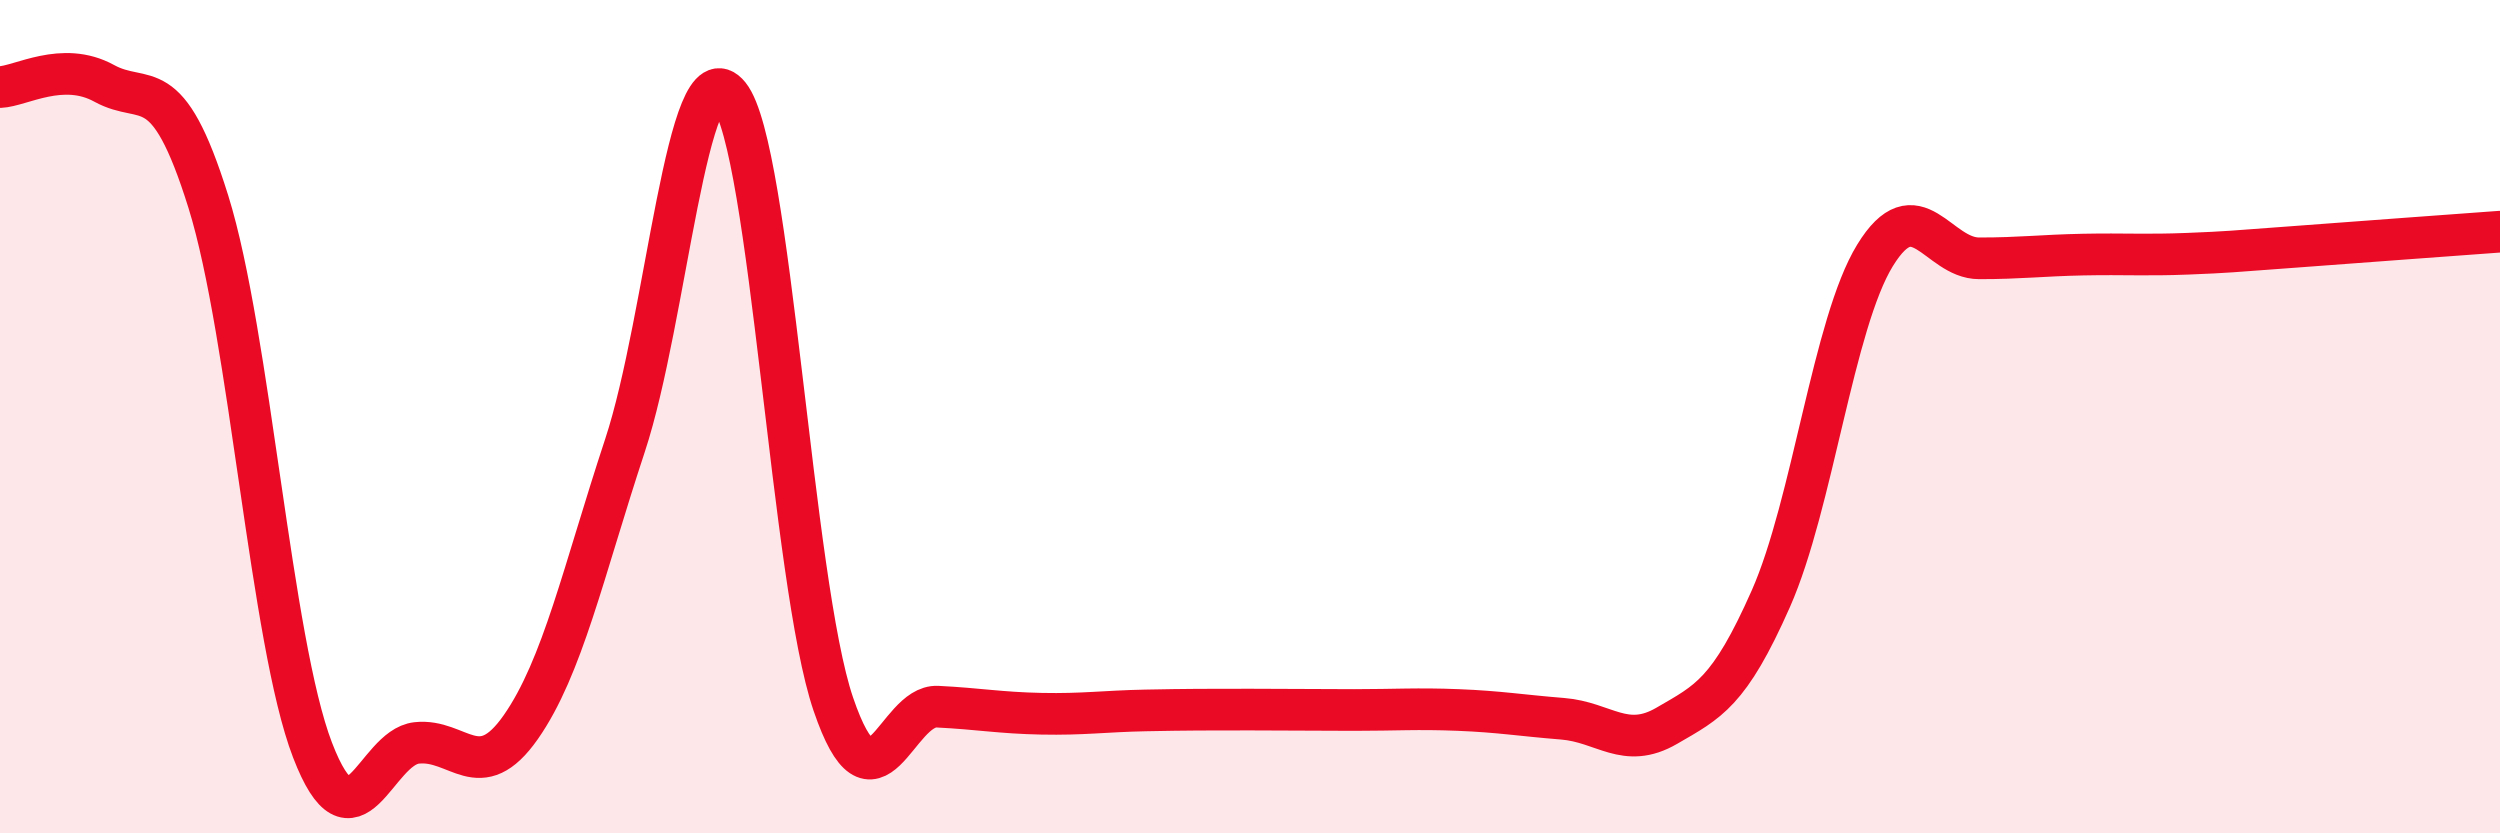
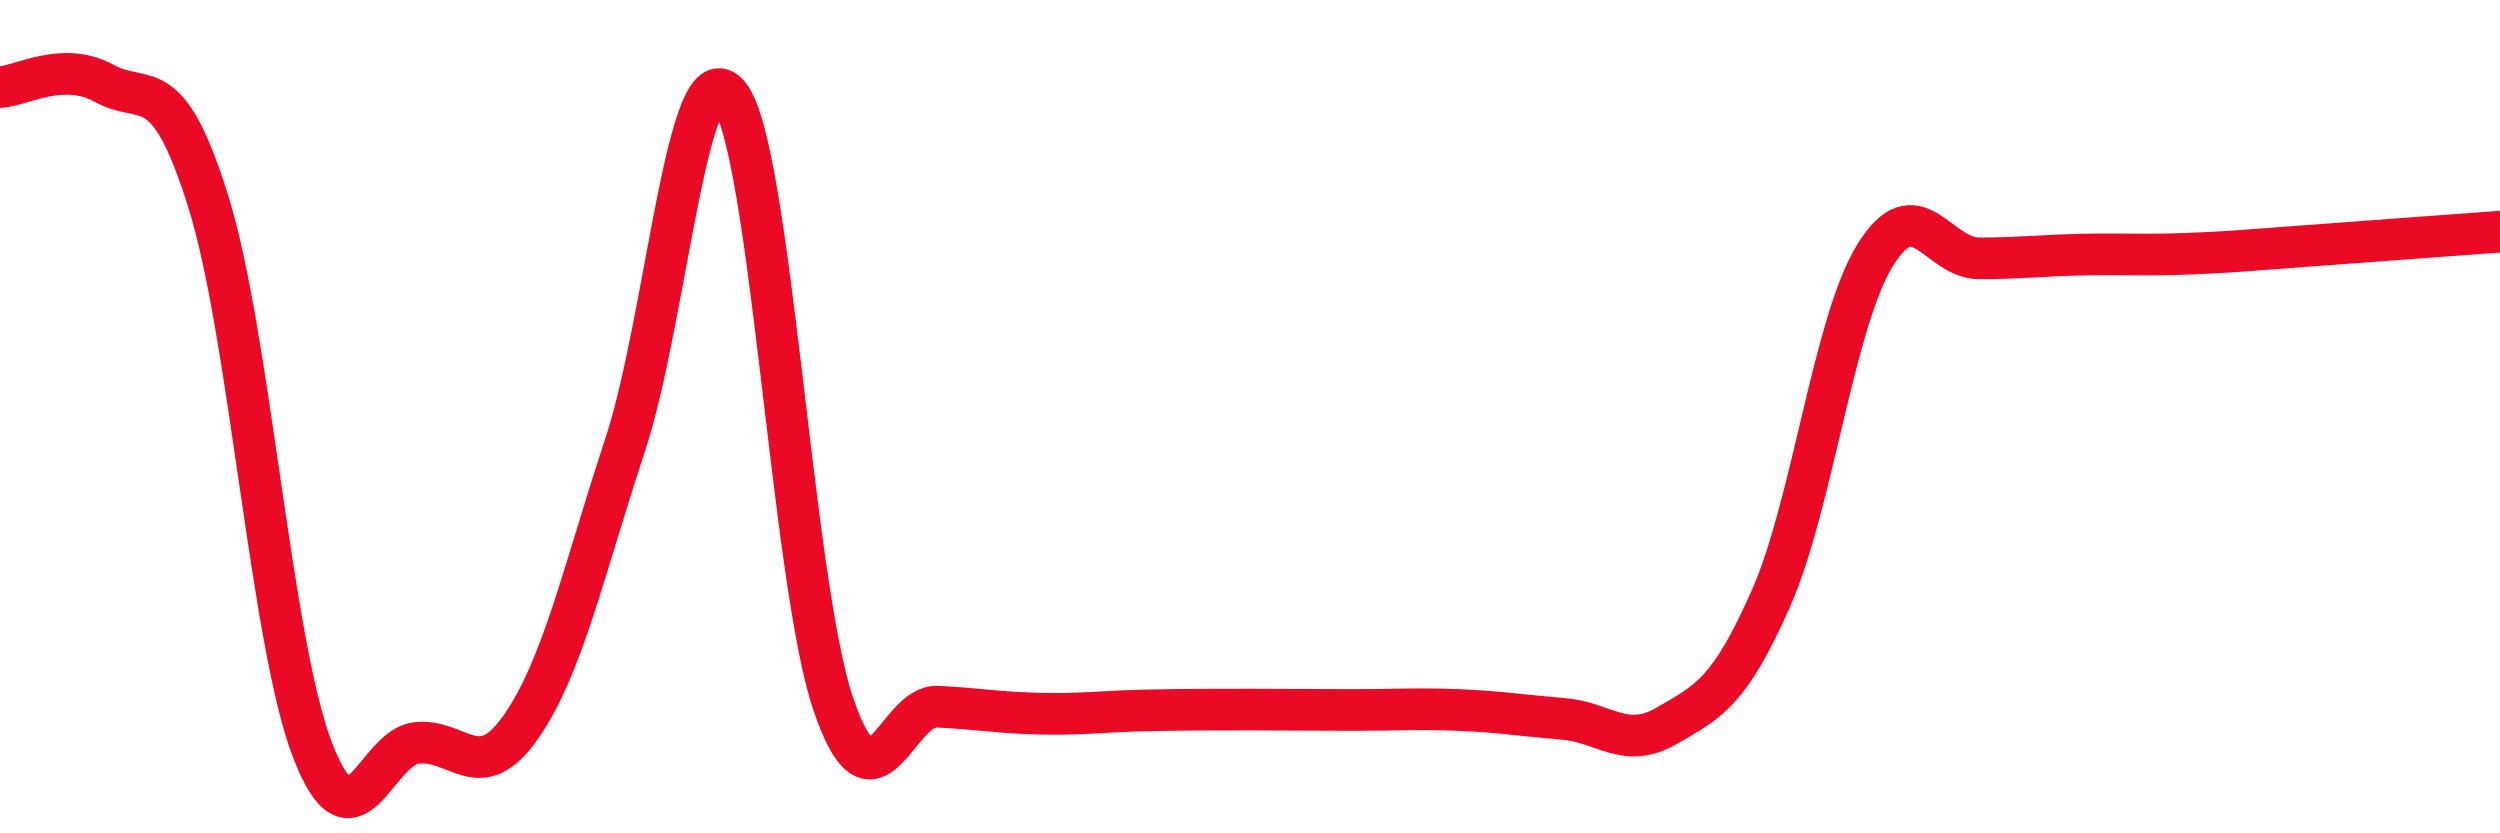
<svg xmlns="http://www.w3.org/2000/svg" width="60" height="20" viewBox="0 0 60 20">
-   <path d="M 0,2.09 C 0.5,2.07 1.5,1.45 2.5,2 C 3.5,2.55 4,1.64 5,4.84 C 6,8.04 6.5,15.4 7.5,18 C 8.5,20.6 9,17.94 10,17.83 C 11,17.72 11.5,18.88 12.5,17.45 C 13.5,16.02 14,13.72 15,10.69 C 16,7.66 16.5,1.05 17.5,2.29 C 18.5,3.53 19,13.97 20,16.9 C 21,19.83 21.5,16.91 22.5,16.96 C 23.5,17.01 24,17.11 25,17.13 C 26,17.15 26.5,17.07 27.5,17.05 C 28.5,17.03 29,17.03 30,17.03 C 31,17.03 31.5,17.04 32.5,17.04 C 33.5,17.04 34,17 35,17.04 C 36,17.08 36.5,17.17 37.5,17.25 C 38.5,17.33 39,18 40,17.42 C 41,16.84 41.5,16.63 42.5,14.37 C 43.5,12.11 44,7.76 45,6.13 C 46,4.5 46.5,6.2 47.5,6.2 C 48.5,6.2 49,6.13 50,6.11 C 51,6.09 51.5,6.13 52.5,6.09 C 53.5,6.05 53.5,6.04 55,5.93 C 56.5,5.82 59,5.63 60,5.56L60 20L0 20Z" fill="#EB0A25" opacity="0.1" stroke-linecap="round" stroke-linejoin="round" />
  <path d="M 0,2.09 C 0.5,2.07 1.5,1.45 2.5,2 C 3.5,2.55 4,1.64 5,4.84 C 6,8.04 6.5,15.4 7.5,18 C 8.5,20.6 9,17.94 10,17.83 C 11,17.72 11.5,18.88 12.5,17.45 C 13.5,16.02 14,13.72 15,10.69 C 16,7.66 16.5,1.05 17.5,2.29 C 18.5,3.53 19,13.97 20,16.9 C 21,19.83 21.5,16.91 22.5,16.96 C 23.5,17.01 24,17.11 25,17.13 C 26,17.15 26.5,17.07 27.5,17.05 C 28.5,17.03 29,17.03 30,17.03 C 31,17.03 31.5,17.04 32.5,17.04 C 33.5,17.04 34,17 35,17.04 C 36,17.08 36.5,17.17 37.5,17.25 C 38.5,17.33 39,18 40,17.42 C 41,16.84 41.5,16.63 42.5,14.37 C 43.5,12.11 44,7.76 45,6.13 C 46,4.5 46.5,6.2 47.5,6.2 C 48.5,6.2 49,6.13 50,6.11 C 51,6.09 51.5,6.13 52.5,6.09 C 53.5,6.05 53.5,6.04 55,5.93 C 56.5,5.82 59,5.63 60,5.56" stroke="#EB0A25" stroke-width="1" fill="none" stroke-linecap="round" stroke-linejoin="round" />
</svg>